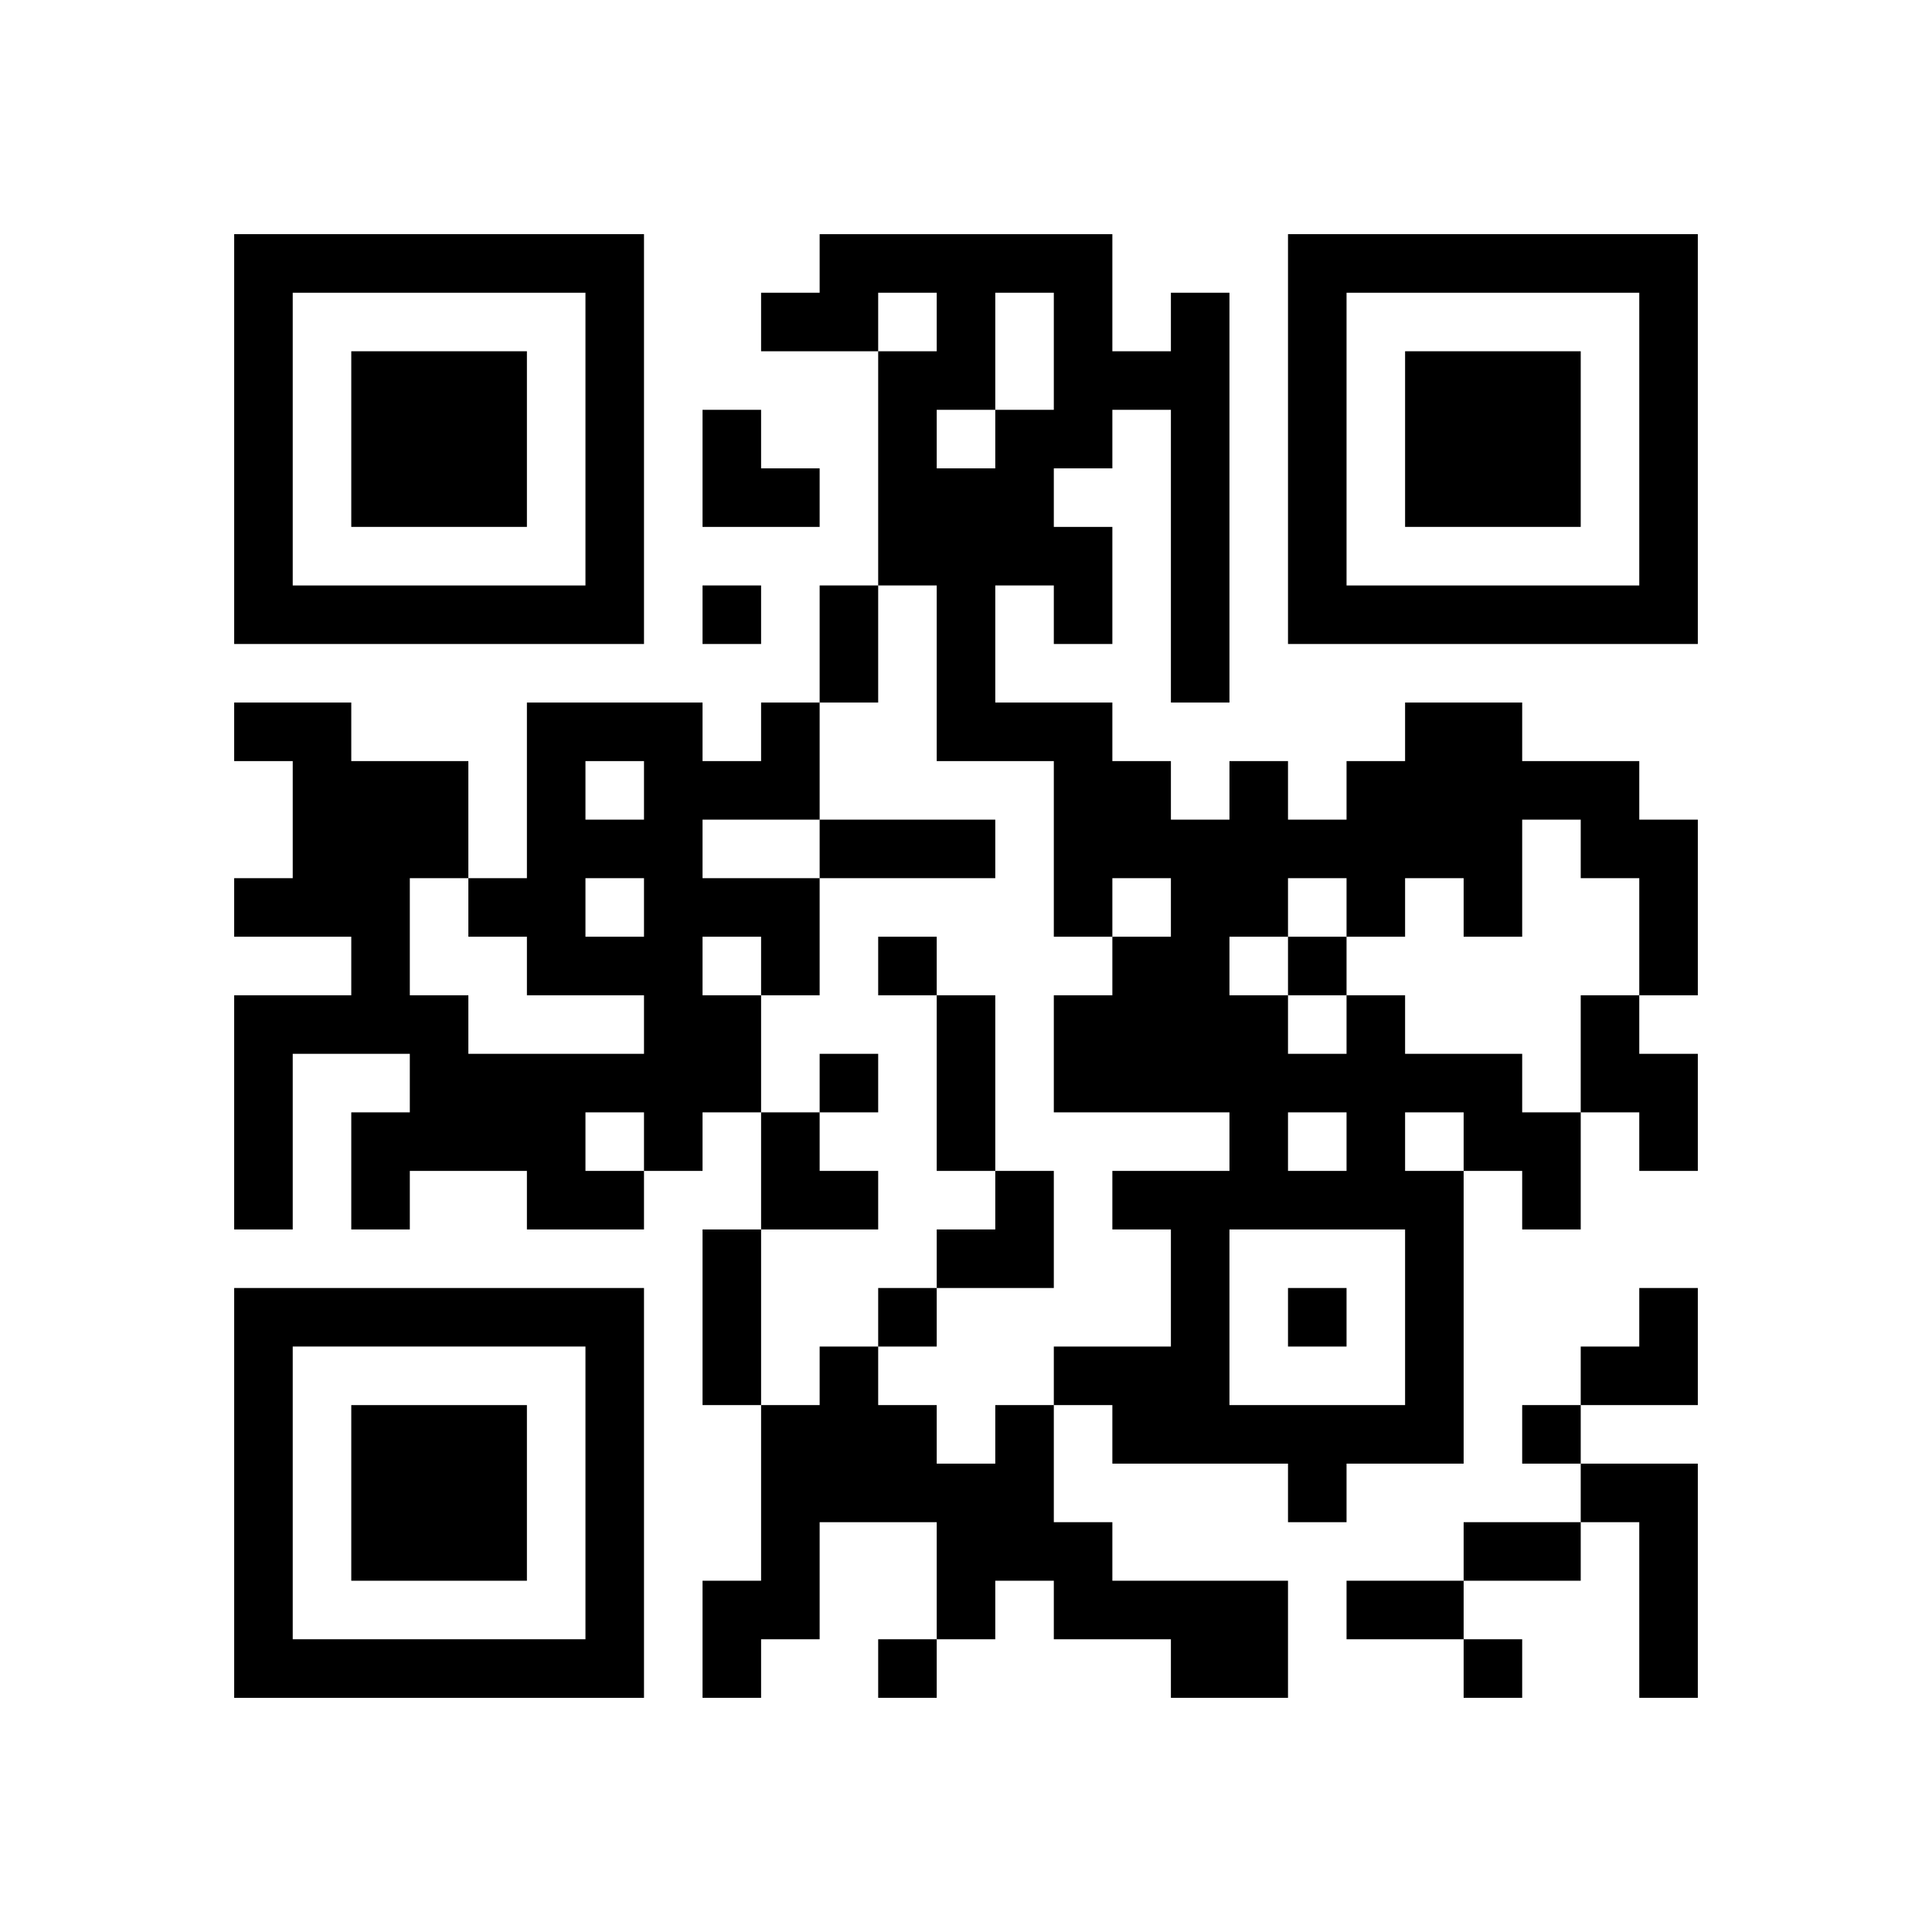
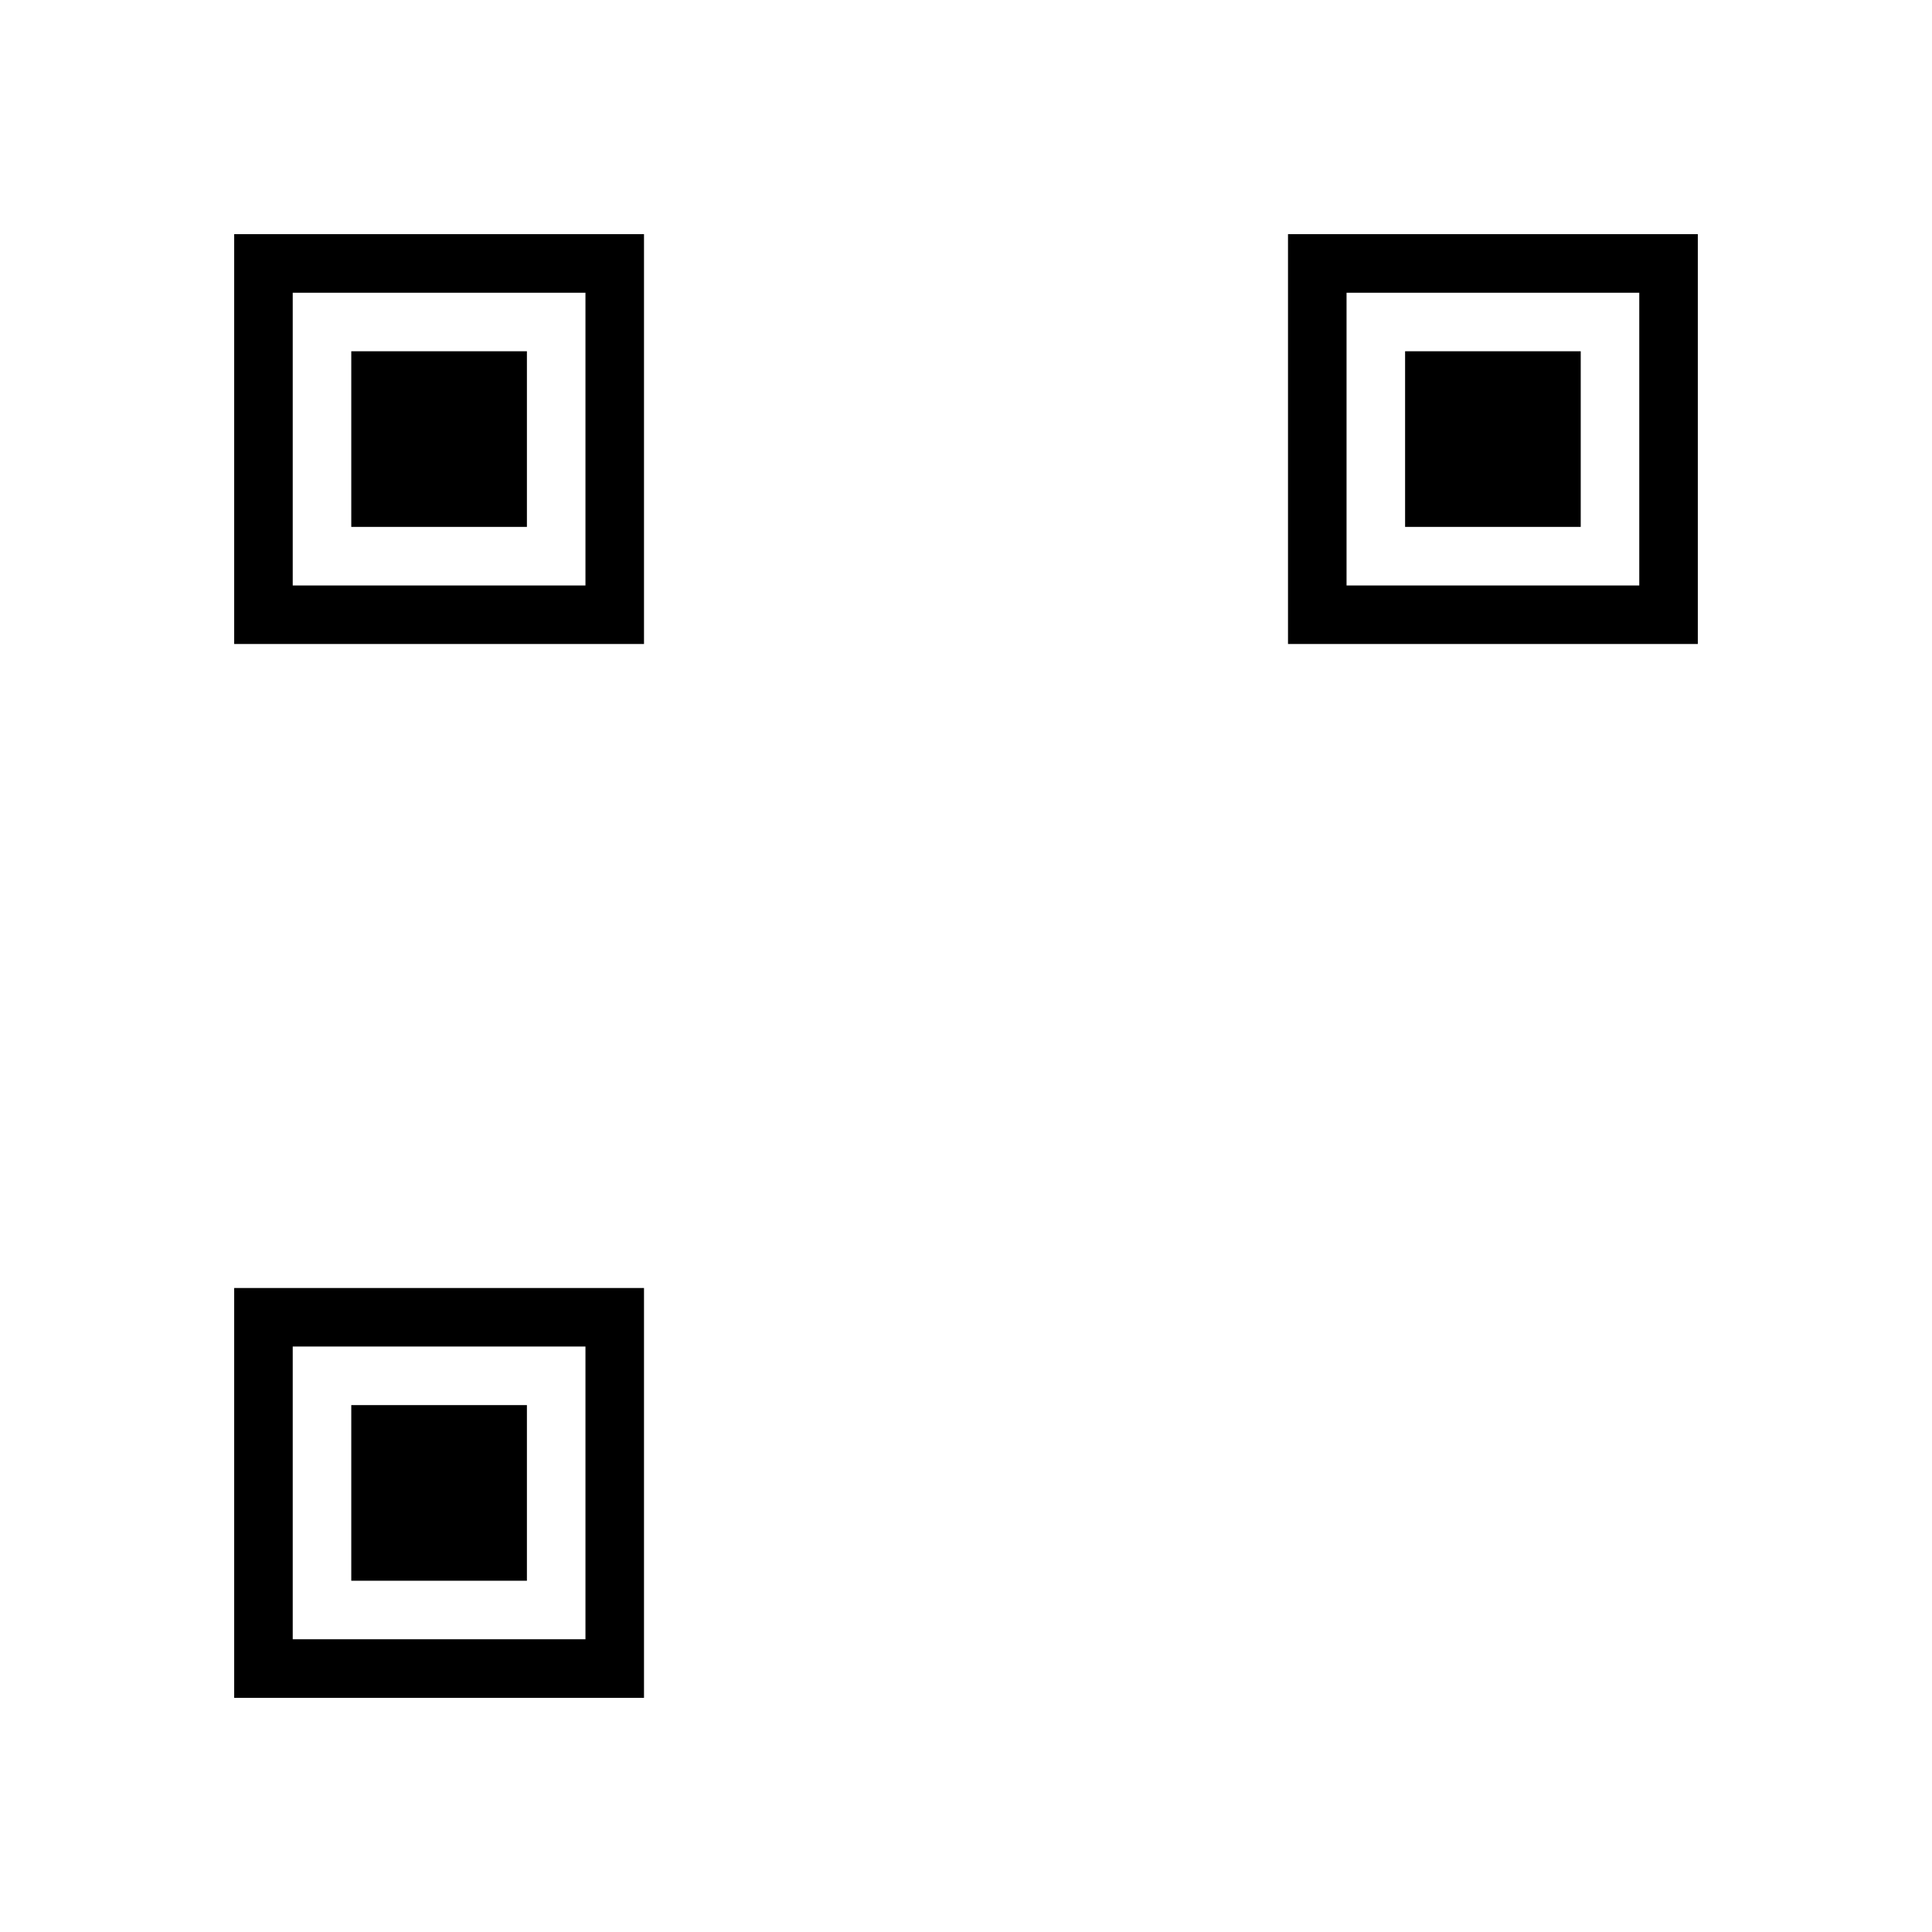
<svg xmlns="http://www.w3.org/2000/svg" xmlns:xlink="http://www.w3.org/1999/xlink" version="1.1" id="Layer_1" x="0px" y="0px" viewBox="-4 -4 33 33" width="132" height="132" style="enable-background:new 0 0 550 550;" xml:space="preserve">
  <symbol id="tracker">
    <path d="m 0 7 0 7 7 0 0 -7 -7 0 z m 1 1 5 0 0 5 -5 0 0 -5 z m 1 1 0 3 3 0 0 -3 -3 0 z" style="fill:#000000;stroke:none" />
  </symbol>
  <use x="0" y="-7" xlink:href="#tracker" />
  <use x="0" y="11" xlink:href="#tracker" />
  <use x="18" y="-7" xlink:href="#tracker" />
-   <path d="M9,8 h1v2h-2v1h2v2h-1v2h-1v1h-1v1h-2v-1h-2v1h-1v-2h1v-1h-2v3h-1v-4h2v-1h-2v-1h1v-2h-1v-1h2v1h2v2h1v-3h3v1h1v-1 M6,9 v1h1v-1h-1 M6,11 v1h1v-1h-1 M4,12 v-1h-1v2h1v1h3v-1h-2v-1h-1 M8,12 v1h1v-1h-1 M6,15 v1h1v-1h-1 M19,13 h1v1h2v1h1v2h-1v-1h-1v5h-2v1h-1v-1h-3v-1h-1v-1h2v-2h-1v-1h2v-1h-3v-2h1v-1h1v-1h-1v1h-1v-3h-2v-3h-1v-4h1v-1h-1v1h-2v-1h1v-1h5v2h1v-1h1v7h-1v-5h-1v1h-1v1h1v2h-1v-1h-1v2h2v1h1v1h1v-1h1v1h1v-1h1v-1h2v1h2v1h1v3h-1v-2h-1v-1h-1v2h-1v-1h-1v1h-1v-1h-1v1h-1v1h1v1h1v-1 M13,1 v2h1v-2h-1 M12,3 v1h1v-1h-1 M18,15 v1h1v-1h-1 M20,15 v1h1v-1h-1 M17,17 v3h3v-3h-3 M23,13 h1v1h1v2h-1v-1h-1v-2 M13,20 h1v2h1v1h3v2h-2v-1h-2v-1h-1v1h-1v-2h-2v2h-1v1h-1v-2h1v-3h1v-1h1v1h1v1h1v-1 M23,21 h2v4h-1v-3h-1v-1 M8,6 v1h1v-1h-1 M11,12 v1h1v-1h-1 M18,12 v1h1v-1h-1 M10,14 v1h1v-1h-1 M11,18 v1h1v-1h-1 M18,18 v1h1v-1h-1 M22,20 v1h1v-1h-1 M11,24 v1h1v-1h-1 M21,24 v1h1v-1h-1 M10,6 h1v2h-1v-2 M10,10 h3v1h-3v-1 M12,13 h1v3h-1v-3 M8,17 h1v3h-1v-3 M21,22 h2v1h-2v-1 M19,23 h2v1h-2v-1 M8,3 h1v1h1v1h-2z M9,15 h1v1h1v1h-2z M12,16 m1,0h1v2h-2v-1h1z M23,18 m1,0h1v2h-2v-1h1z" style="fill:#000000;stroke:none" />
</svg>